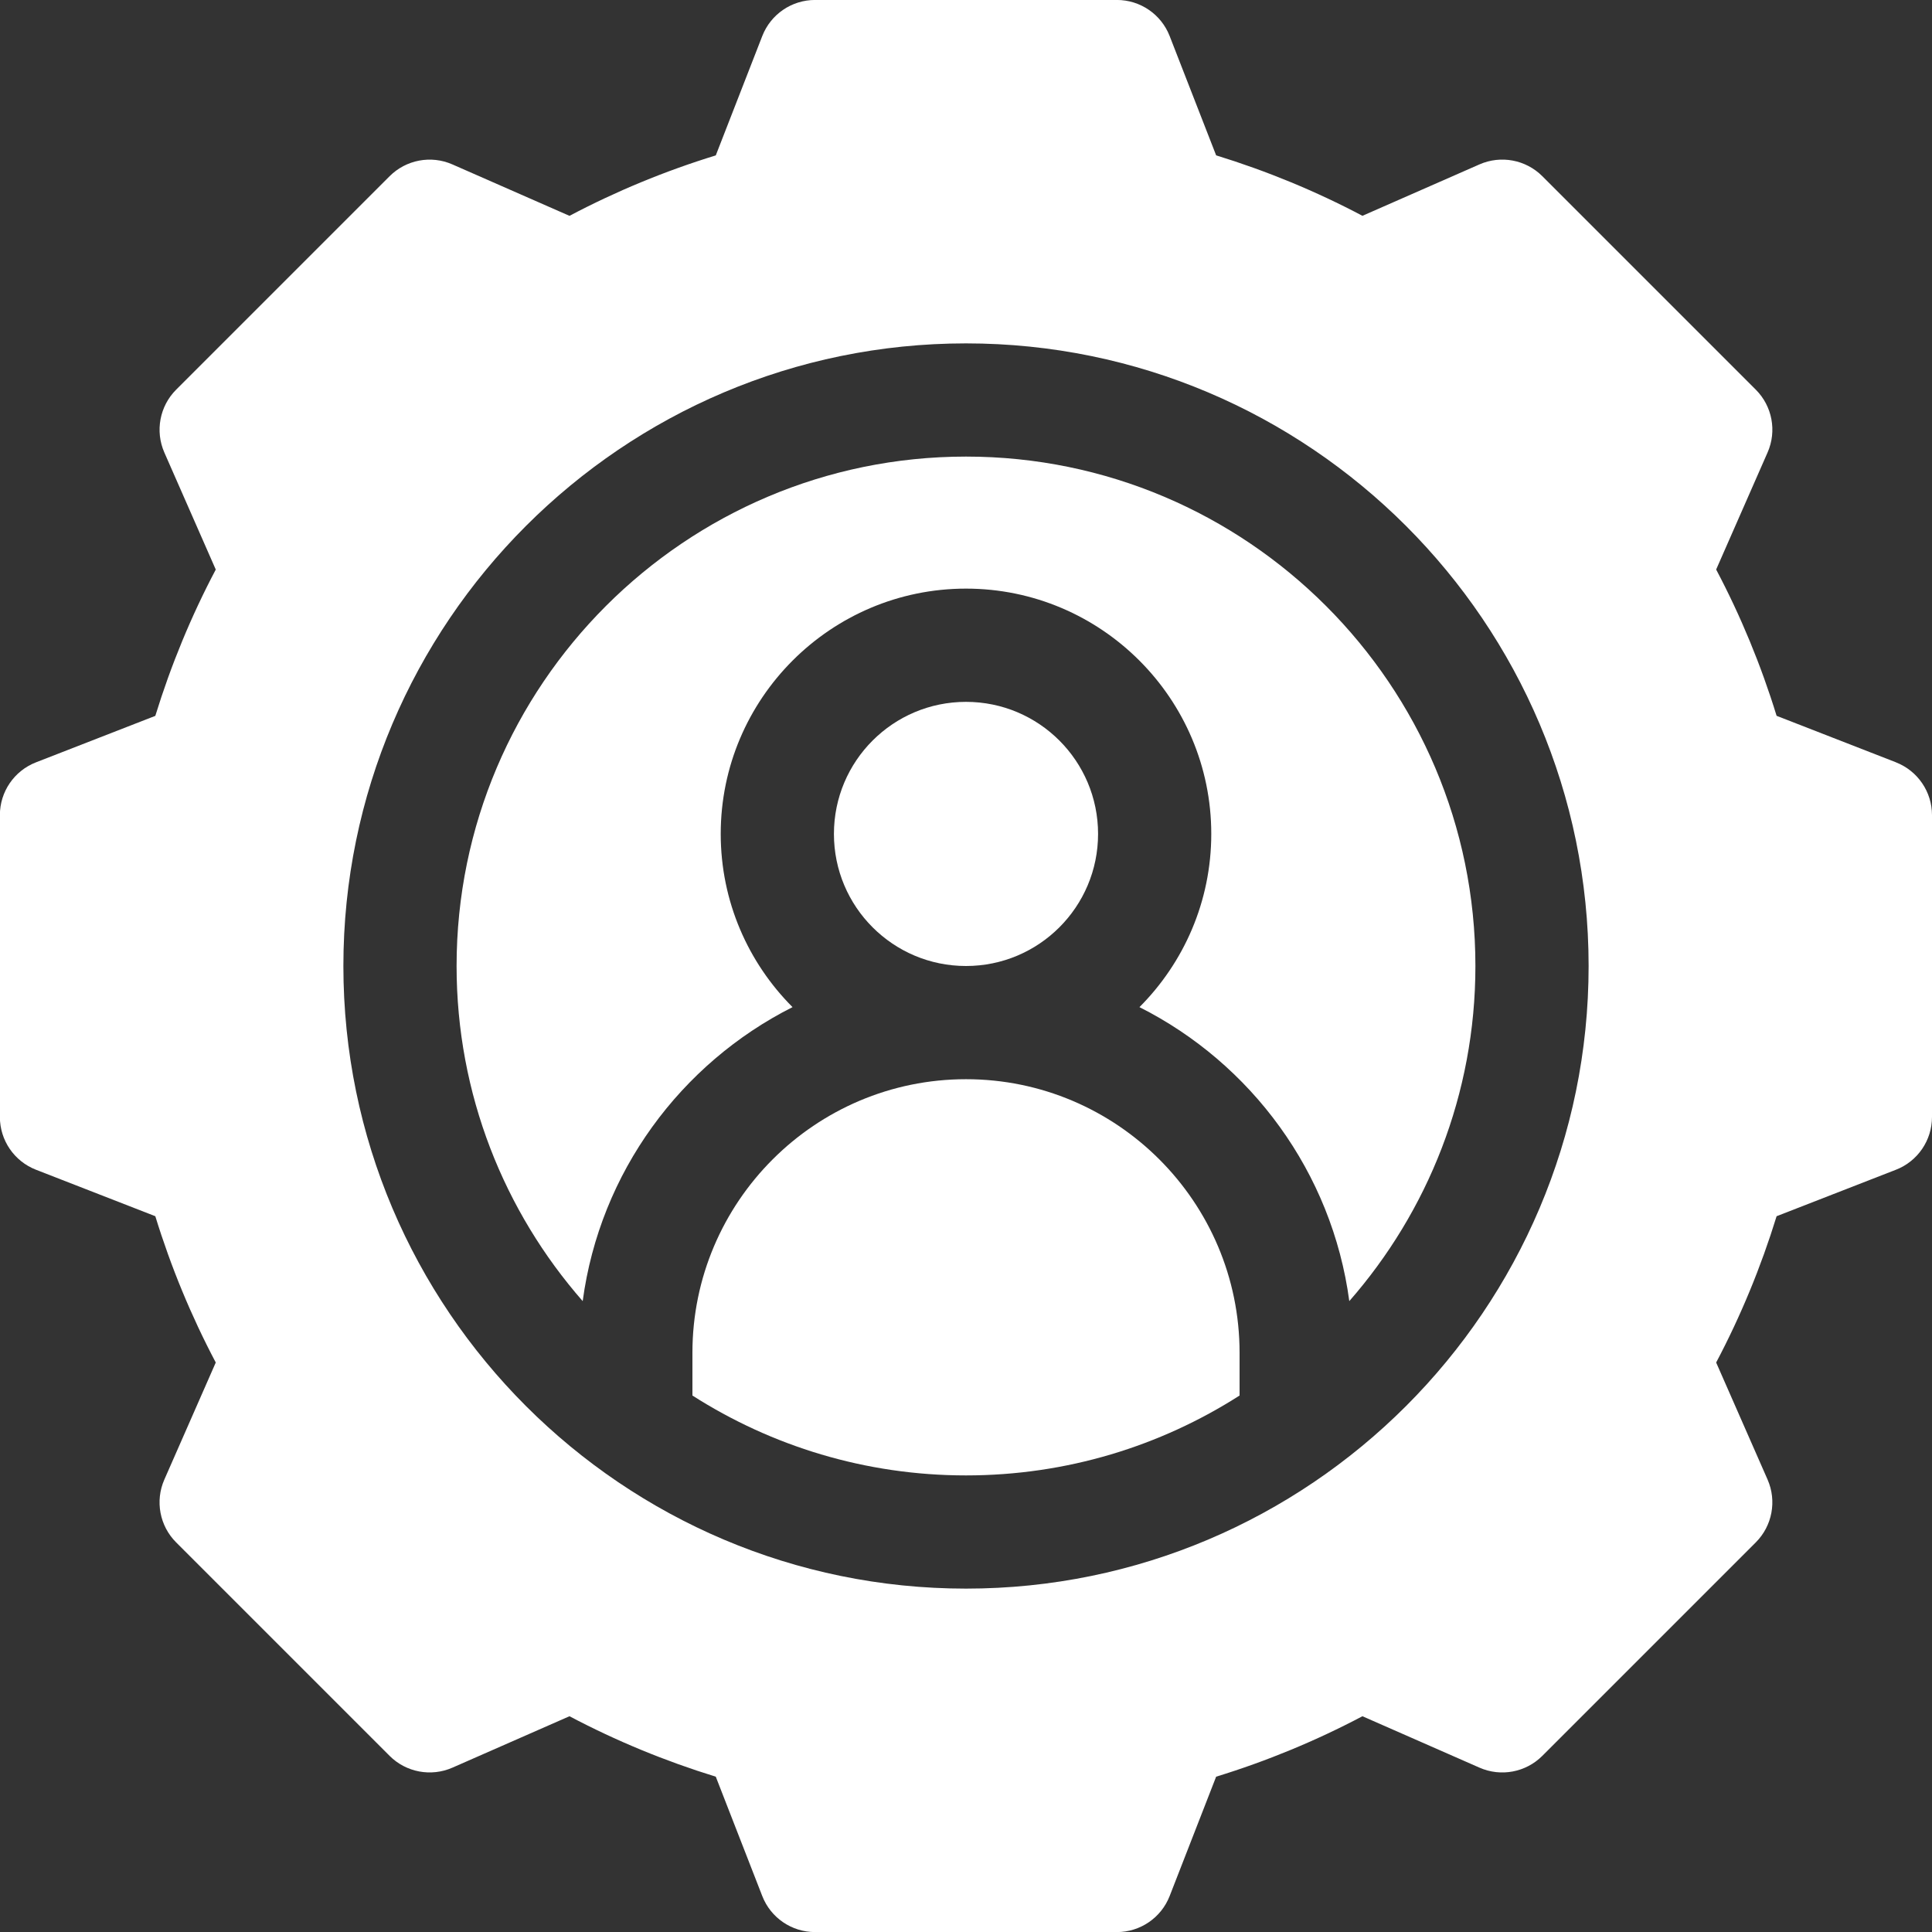
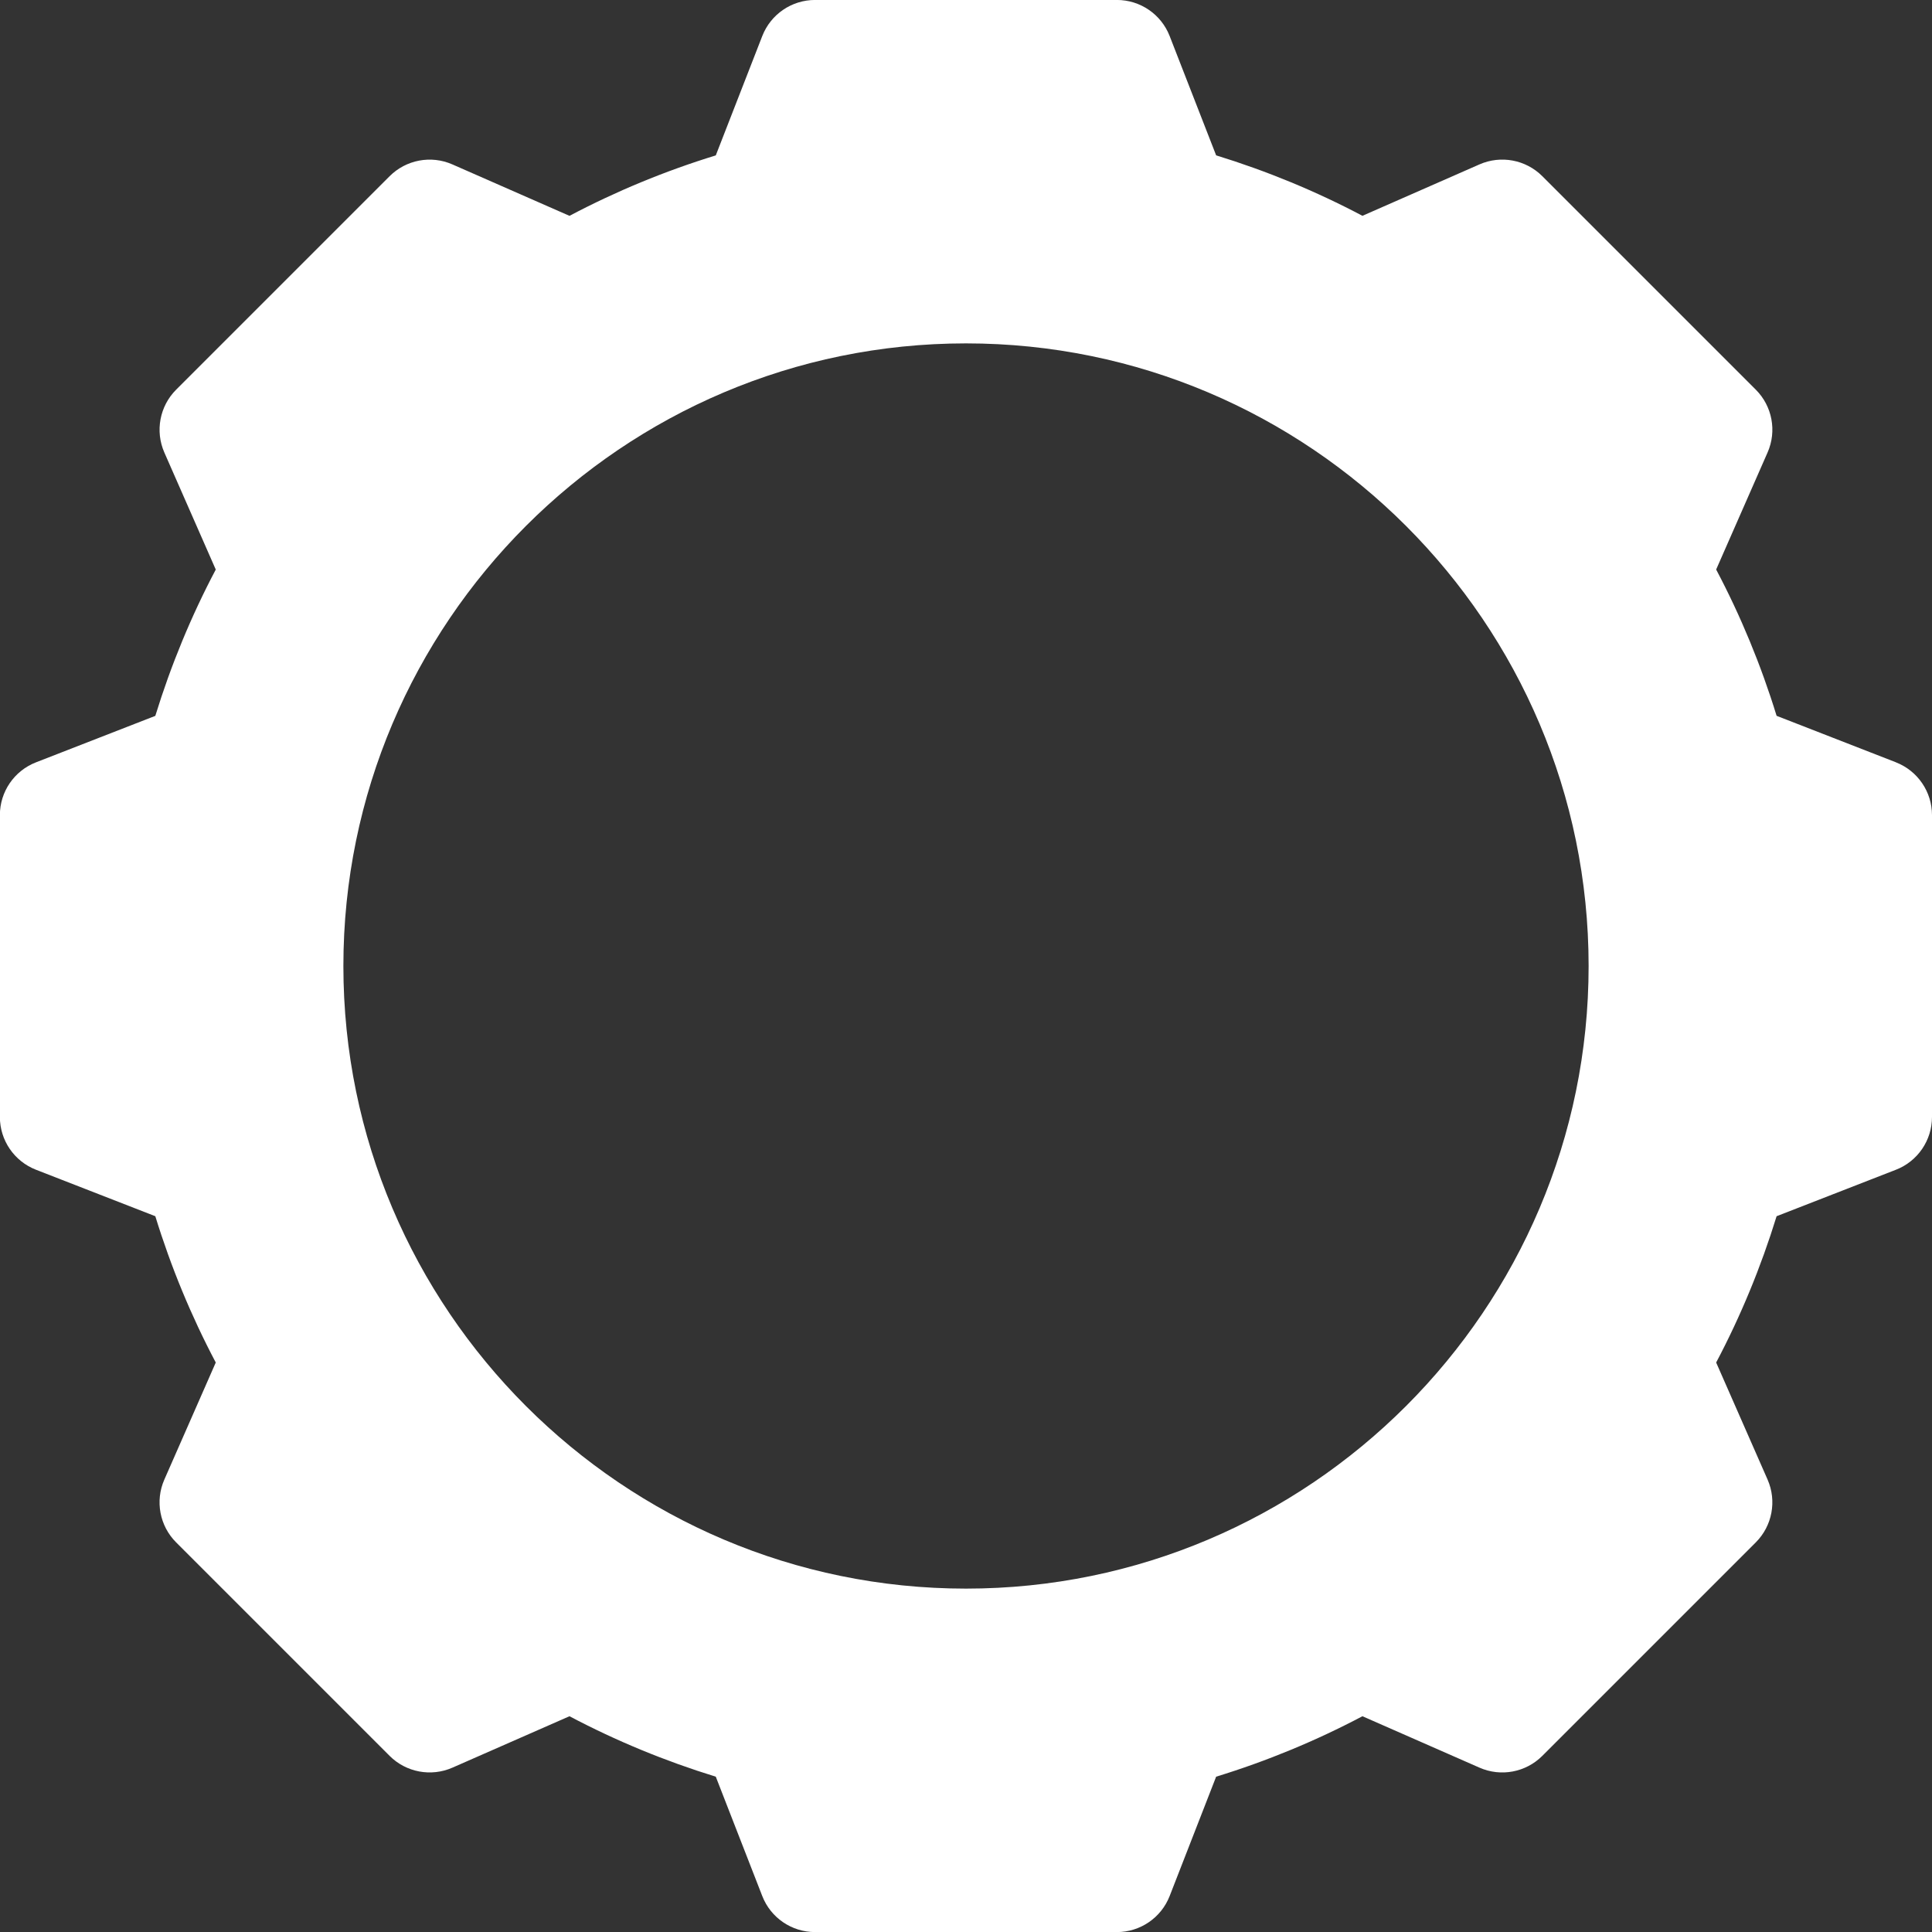
<svg xmlns="http://www.w3.org/2000/svg" id="Capa_1" data-name="Capa 1" viewBox="0 0 512 512">
  <rect x="0" y="0" width="512" height="512" fill="#333333" stroke="none" />
  <defs>
    <style> .cls-1 { fill: #fff; } </style>
  </defs>
-   <path class="cls-1" d="m256,121c-74.44,0-135,60.56-135,135,0,33.98,12.62,65.06,33.42,88.81,4.57-34.12,26-62.98,55.61-77.91-11.75-11.77-19.03-28-19.03-45.91,0-35.84,29.16-65,65-65s65,29.16,65,65c0,17.9-7.28,34.14-19.03,45.91,29.61,14.92,51.04,43.78,55.61,77.91,20.79-23.75,33.42-54.83,33.42-88.81,0-74.44-60.56-135-135-135h0Z" />
-   <circle class="cls-1" cx="256" cy="221" r="35" />
-   <path class="cls-1" d="m256,286c-39.98,0-72.5,32.52-72.5,72.5v11.33c20.96,13.39,45.84,21.17,72.5,21.17s51.54-7.77,72.5-21.17v-11.33c0-39.98-32.52-72.5-72.5-72.5Z" />
  <path class="cls-1" d="m502.45,202.02l-31.63-12.32c-4.14-13.46-9.51-26.45-16.02-38.77l13.63-31.03c2.49-5.66,1.24-12.27-3.13-16.64l-56.57-56.57c-4.37-4.37-10.98-5.61-16.64-3.13l-31.03,13.63c-12.31-6.51-25.3-11.87-38.77-16.02l-12.32-31.62c-2.24-5.76-7.79-9.56-13.98-9.56h-80c-6.18,0-11.73,3.79-13.98,9.56l-12.32,31.63c-13.47,4.14-26.45,9.51-38.77,16.02l-31.03-13.63c-5.66-2.49-12.27-1.24-16.64,3.13l-56.57,56.57c-4.37,4.37-5.61,10.98-3.13,16.64l13.63,31.03c-6.51,12.32-11.87,25.3-16.02,38.77l-31.63,12.32c-5.76,2.24-9.56,7.79-9.56,13.98v80c0,6.18,3.79,11.73,9.56,13.98l31.63,12.32c4.14,13.46,9.51,26.45,16.02,38.77l-13.63,31.03c-2.49,5.66-1.24,12.27,3.13,16.64l56.57,56.57c4.37,4.37,10.98,5.61,16.64,3.13l31.03-13.63c12.31,6.51,25.3,11.87,38.77,16.02l12.32,31.63c2.24,5.76,7.79,9.55,13.98,9.55h80c6.18,0,11.73-3.79,13.98-9.55l12.32-31.63c13.47-4.14,26.45-9.51,38.77-16.02l31.03,13.63c5.66,2.49,12.27,1.24,16.64-3.13l56.57-56.57c4.37-4.37,5.61-10.98,3.13-16.64l-13.63-31.03c6.51-12.32,11.87-25.3,16.02-38.77l31.63-12.32c5.76-2.24,9.55-7.79,9.55-13.98v-80c0-6.18-3.79-11.73-9.55-13.98h0Zm-246.45,218.98c-90.98,0-165-74.02-165-165s74.02-165,165-165,165,74.02,165,165-74.02,165-165,165Z" />
</svg>